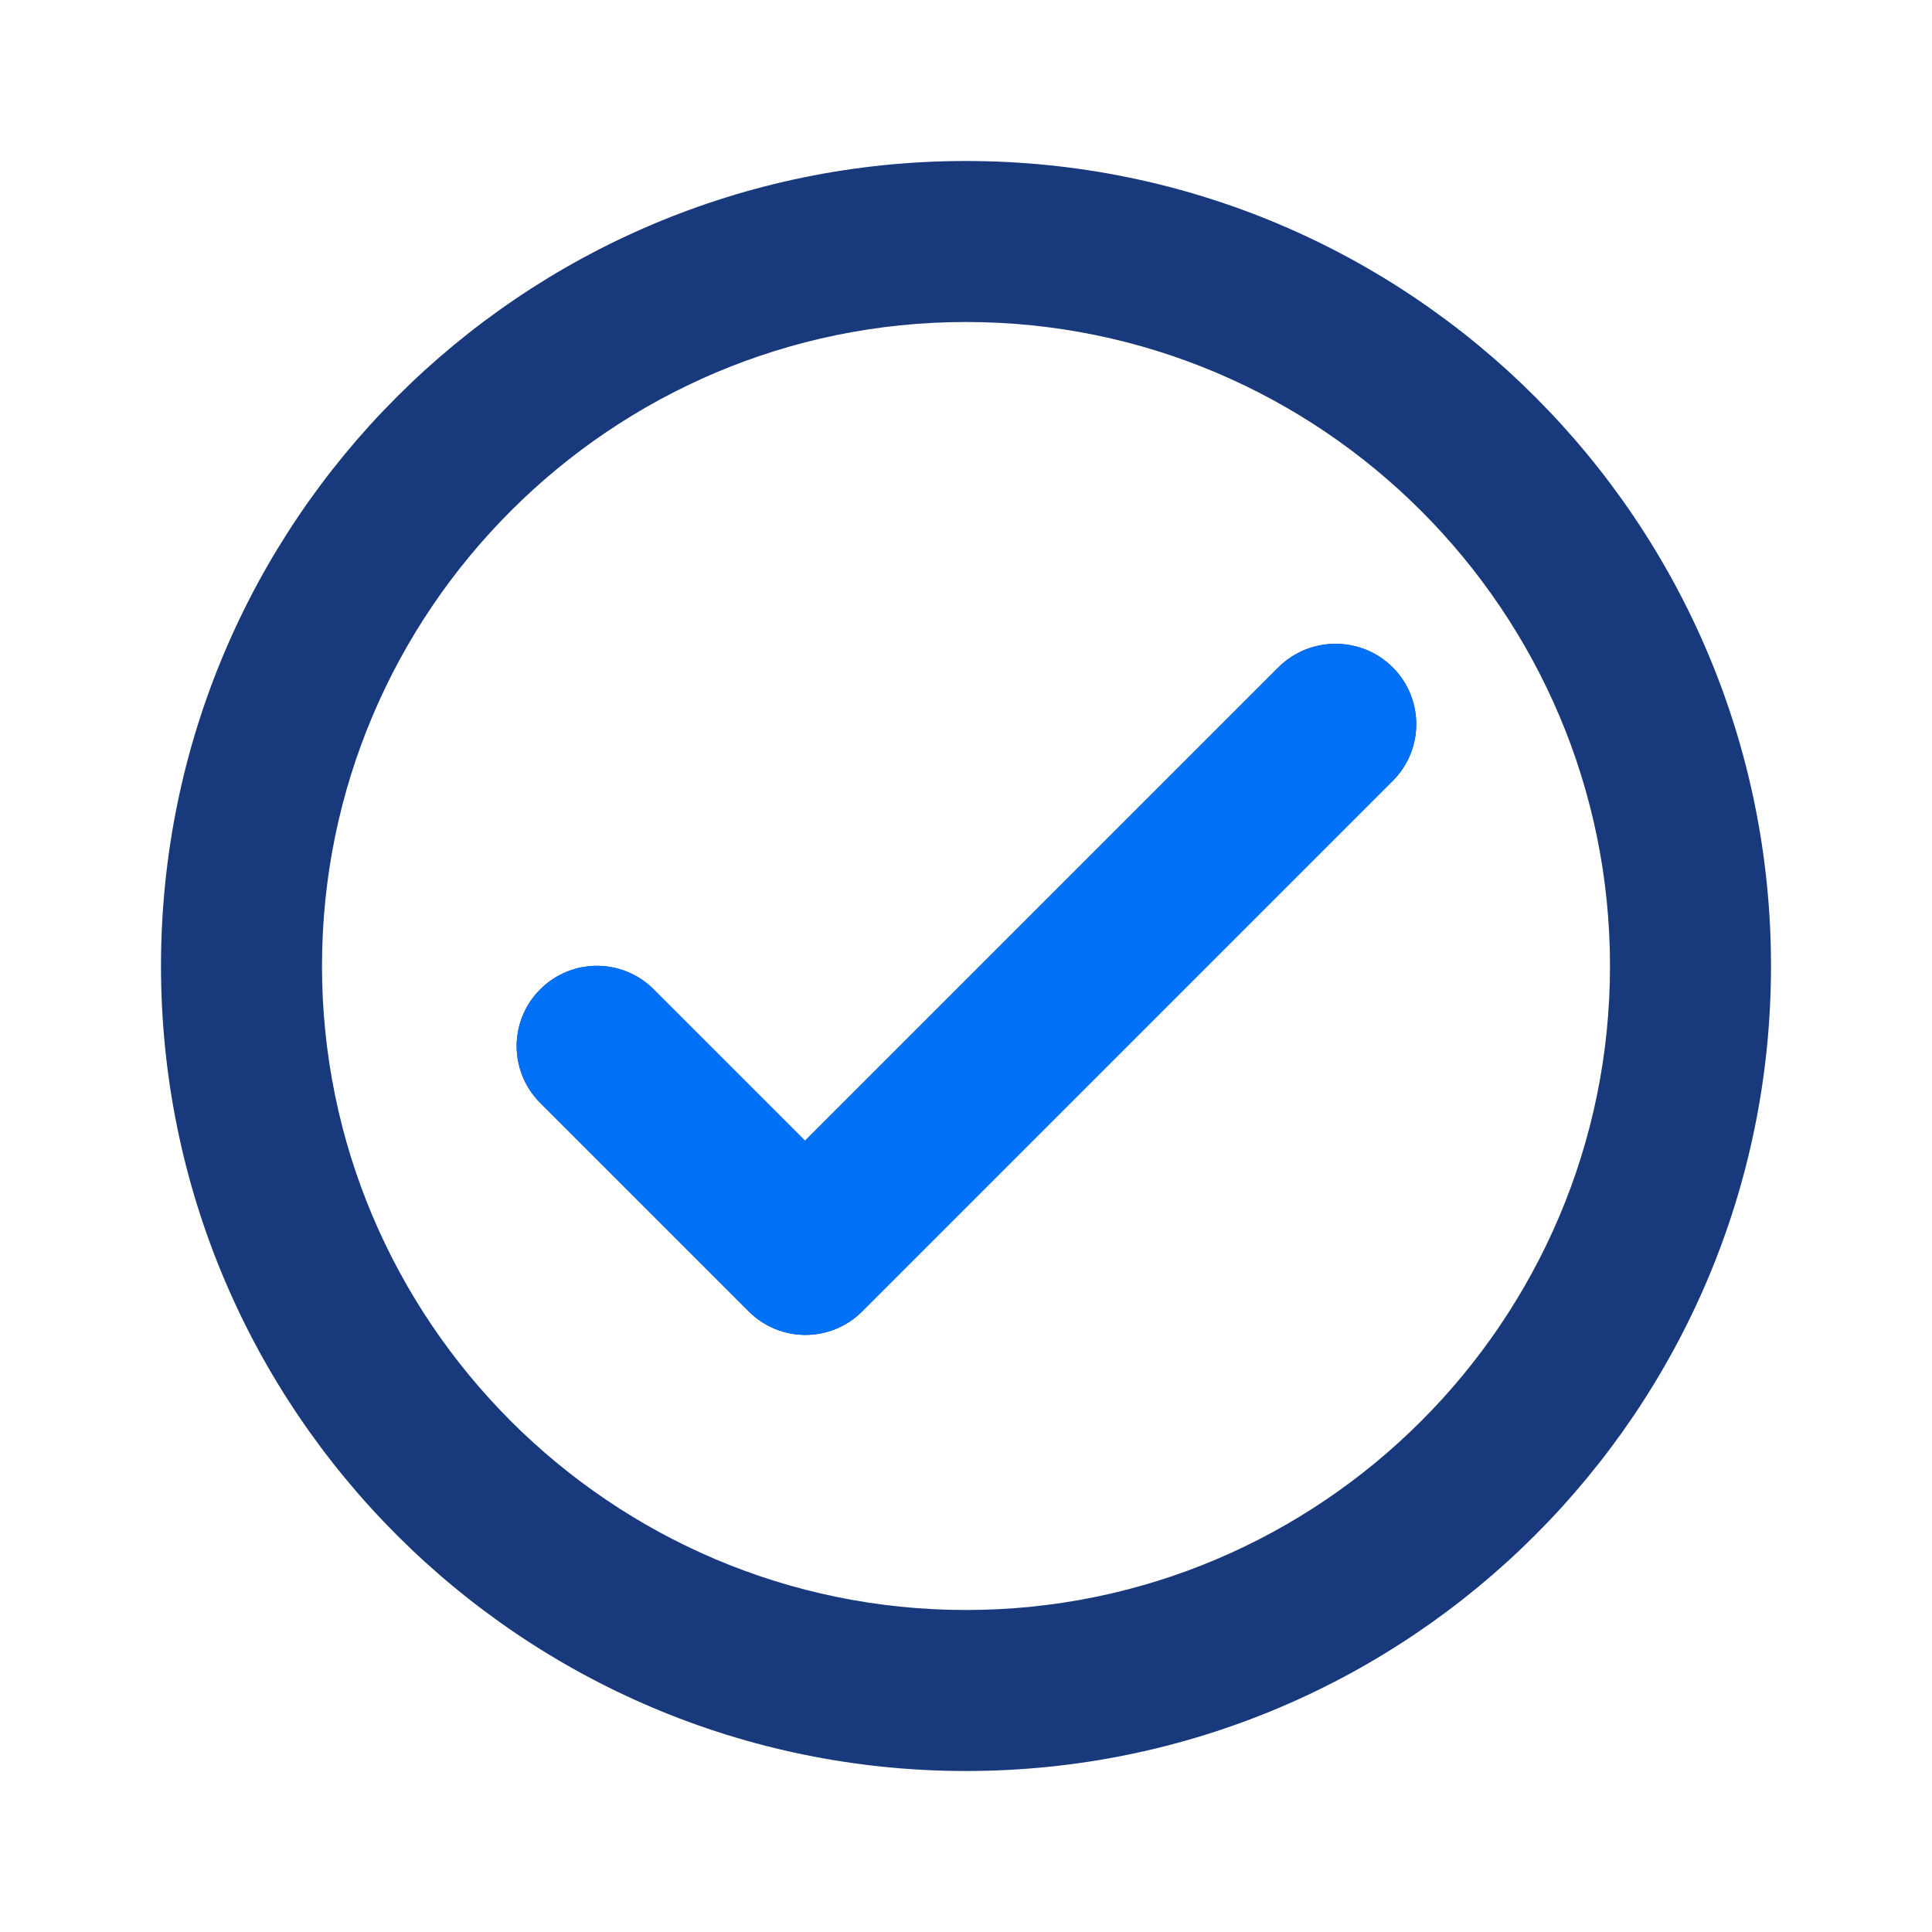
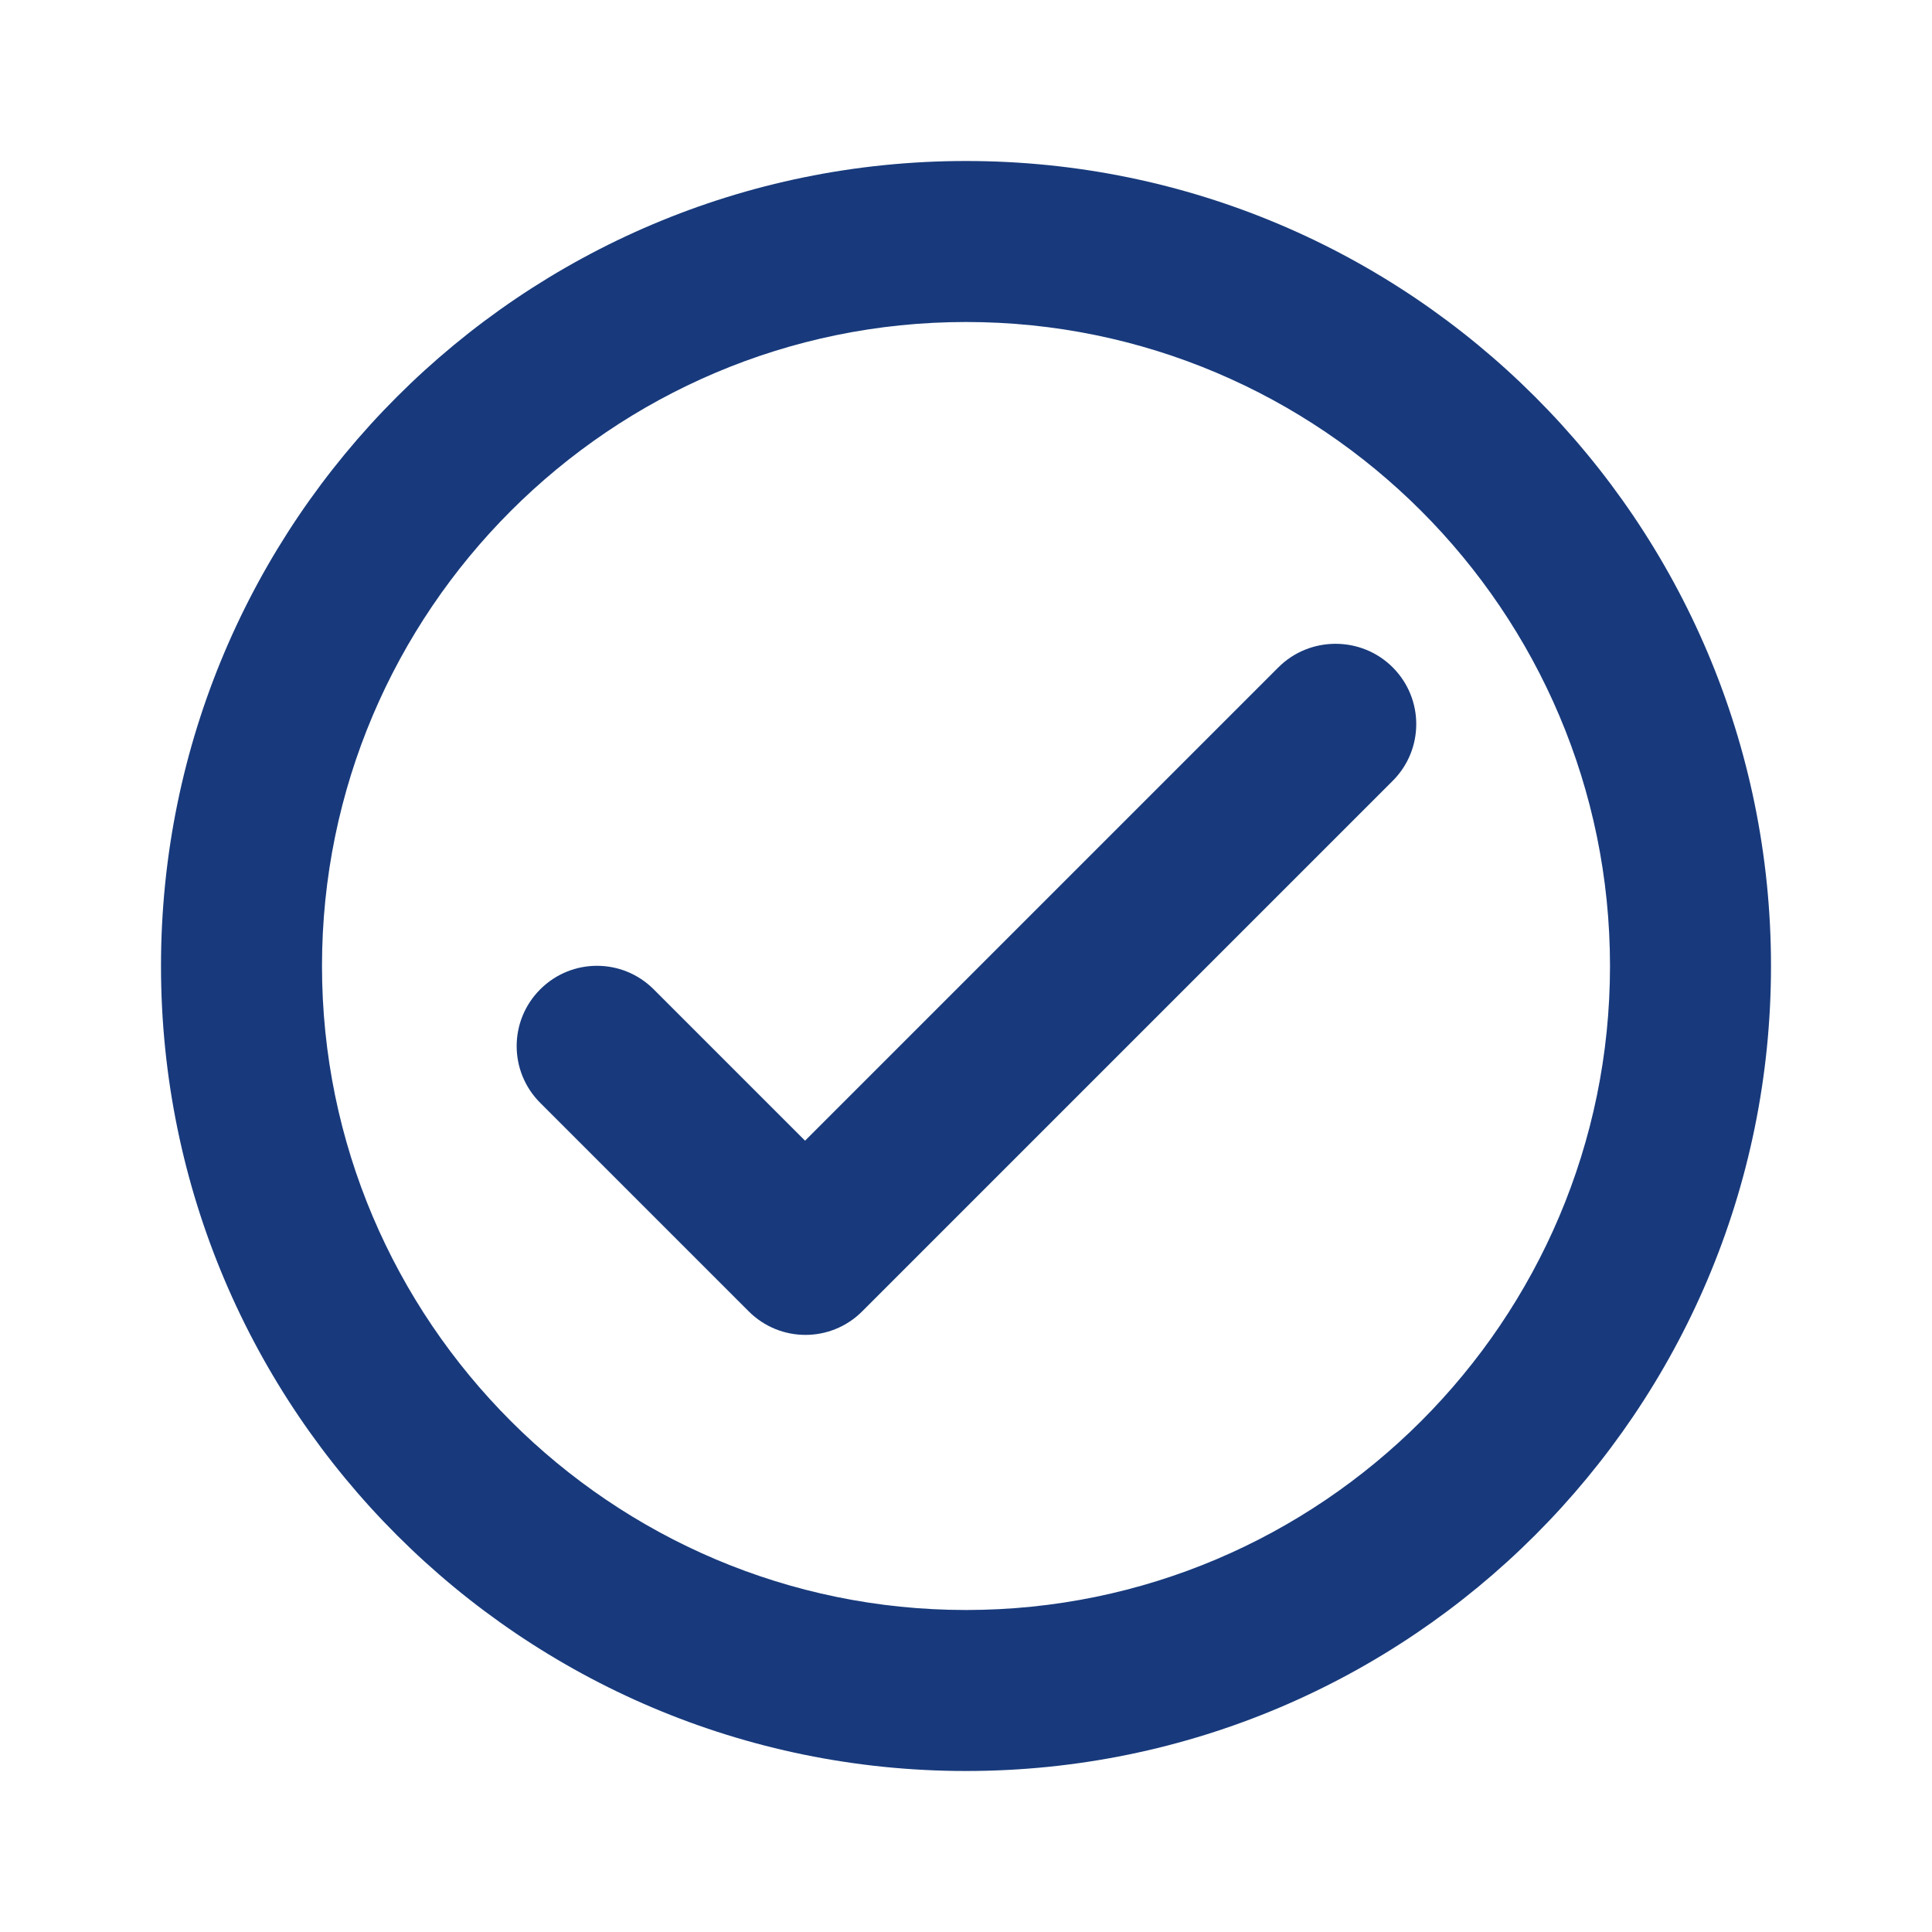
<svg xmlns="http://www.w3.org/2000/svg" width="36" height="36" viewBox="0 0 36 36" fill="none">
  <path fill-rule="evenodd" clip-rule="evenodd" d="M18 3C9.72 3 3 9.72 3 18C3 26.28 9.72 33 18 33C26.28 33 33 26.28 33 18C33 9.72 26.28 3 18 3ZM18 30C11.385 30 6 24.615 6 18C6 11.385 11.385 6 18 6C24.615 6 30 11.385 30 18C30 24.615 24.615 30 18 30ZM15.001 21.255L23.821 12.435C24.406 11.85 25.366 11.85 25.951 12.435C26.536 13.02 26.536 13.965 25.951 14.55L16.066 24.435C15.481 25.02 14.536 25.02 13.951 24.435L10.066 20.55C9.481 19.965 9.481 19.02 10.066 18.435C10.651 17.85 11.596 17.85 12.181 18.435L15.001 21.255Z" fill="#183A7C" />
-   <path d="M15.001 21.256L23.821 12.436C24.406 11.851 25.366 11.851 25.951 12.436C26.536 13.021 26.536 13.966 25.951 14.551L16.066 24.436C15.481 25.021 14.536 25.021 13.951 24.436L10.066 20.551C9.481 19.966 9.481 19.021 10.066 18.436C10.651 17.851 11.596 17.851 12.181 18.436L15.001 21.256Z" fill="#0070F6" />
</svg>